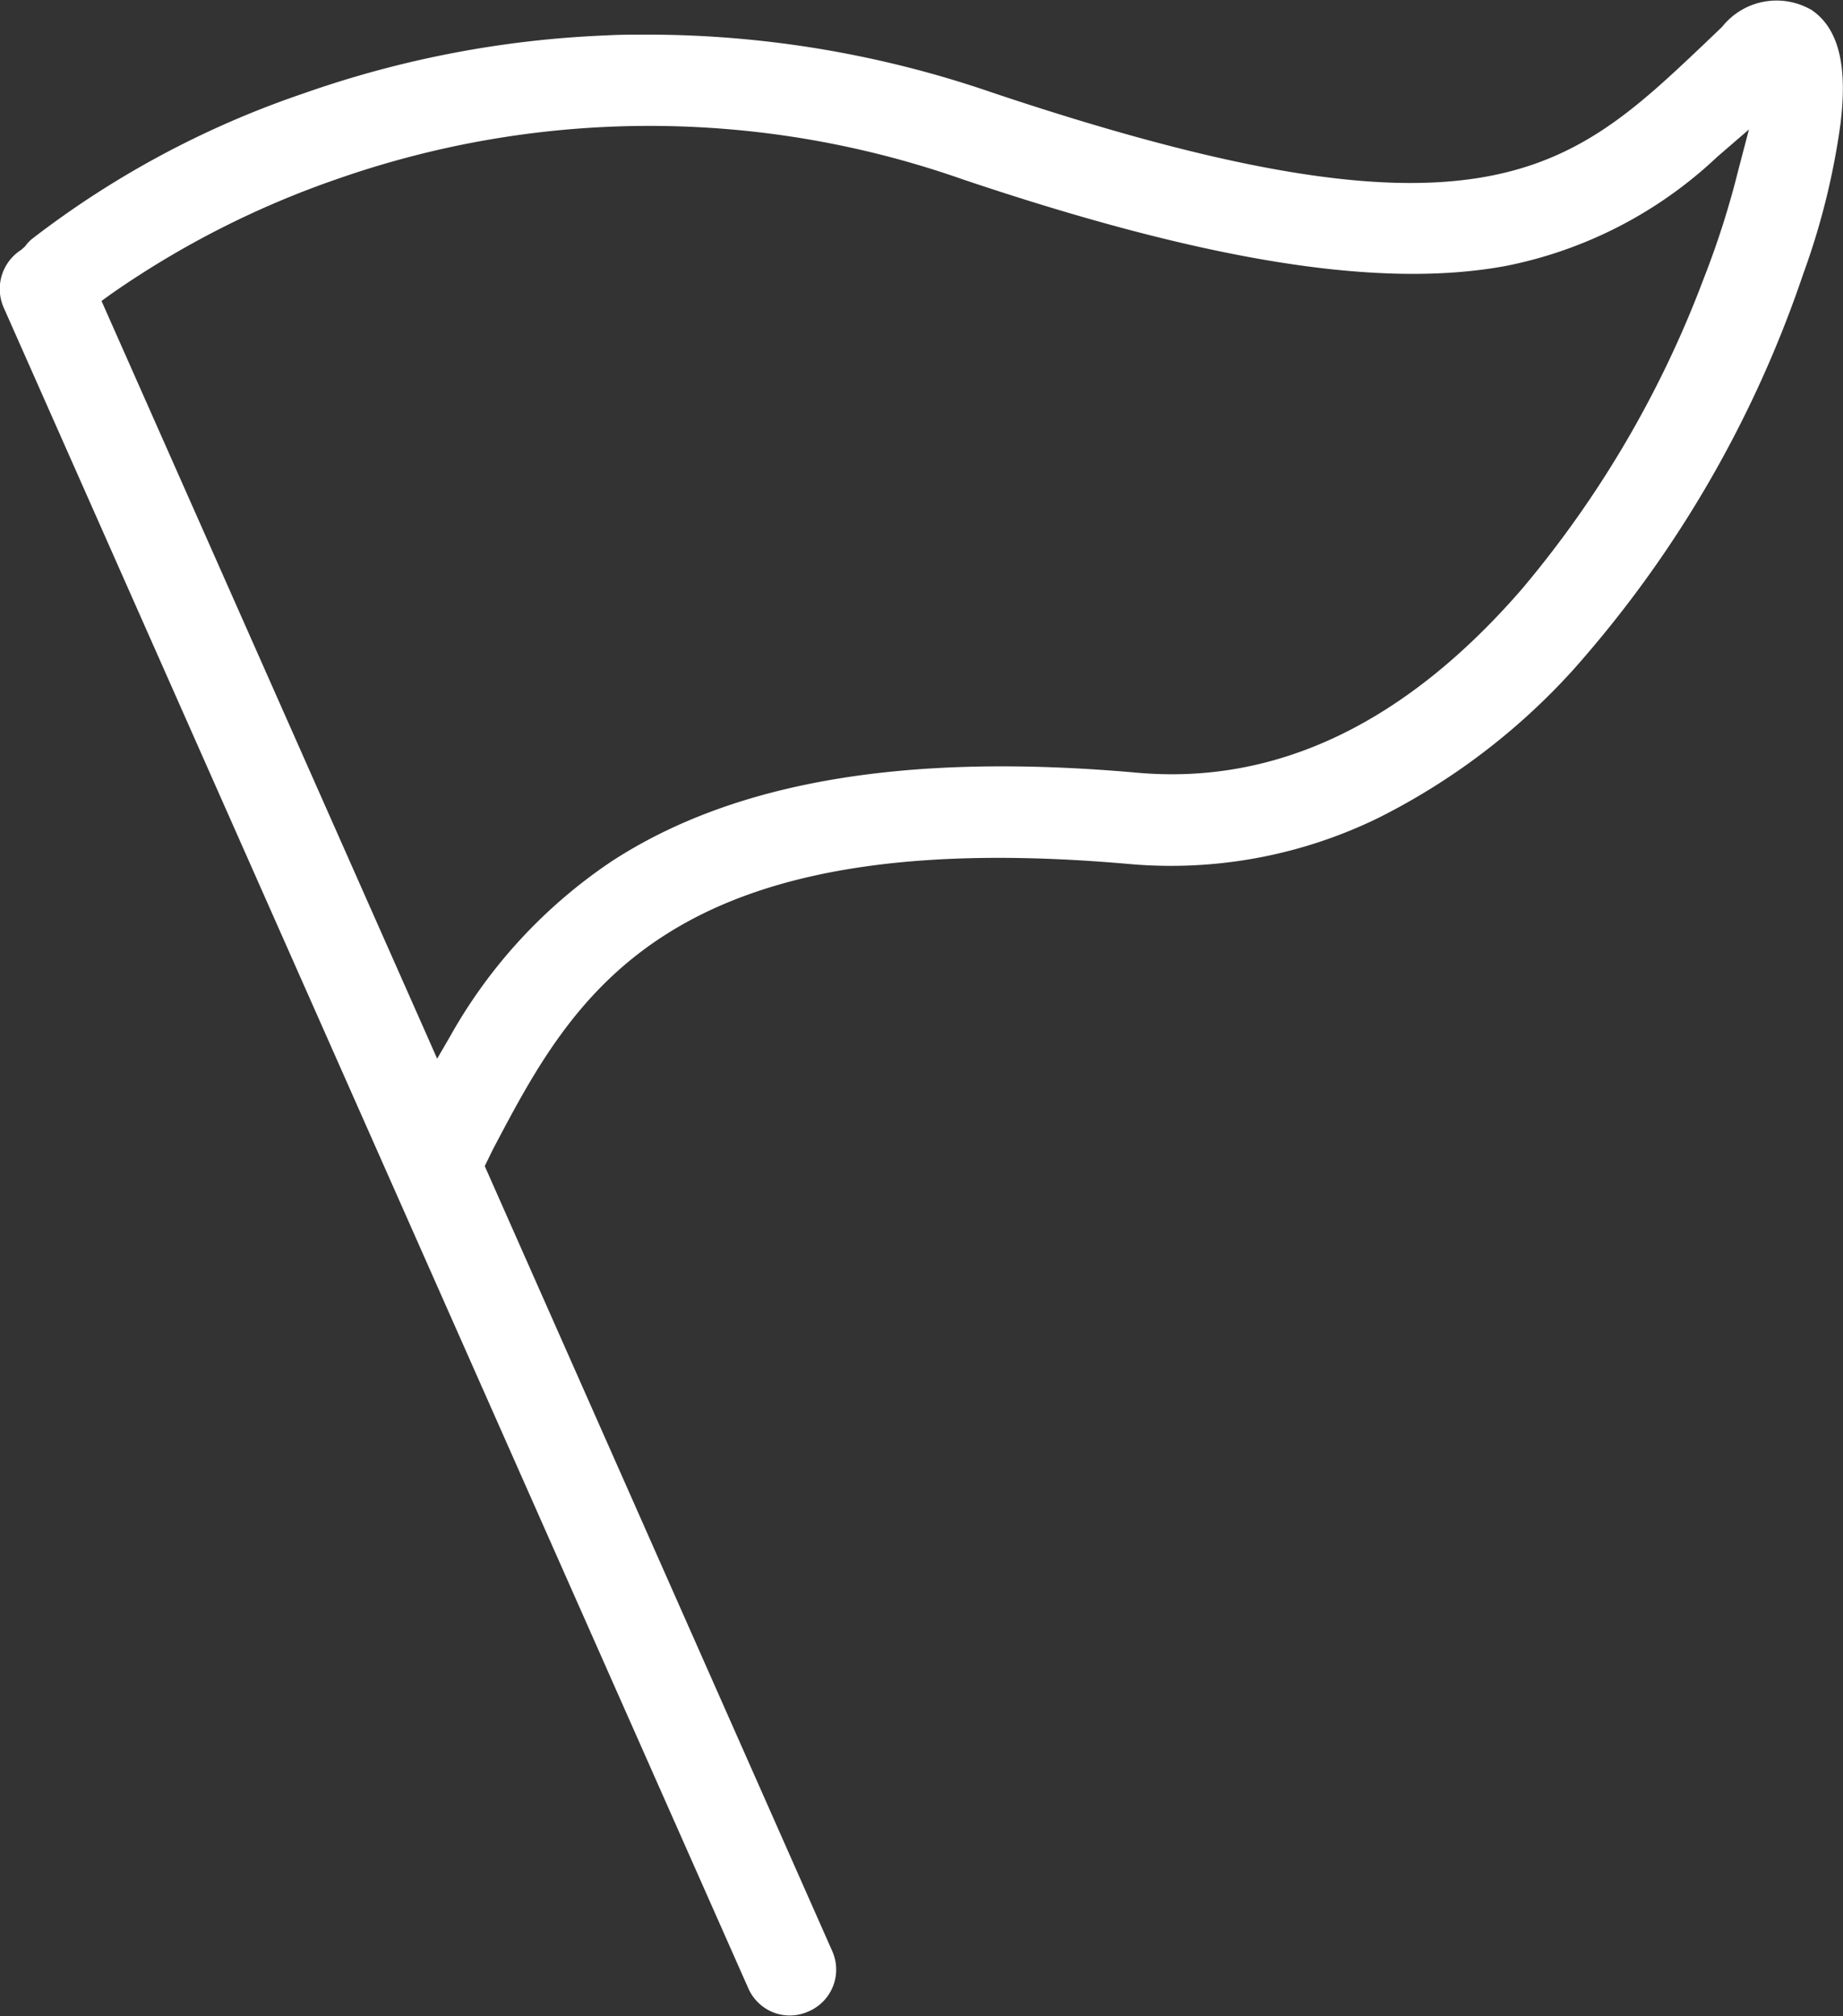
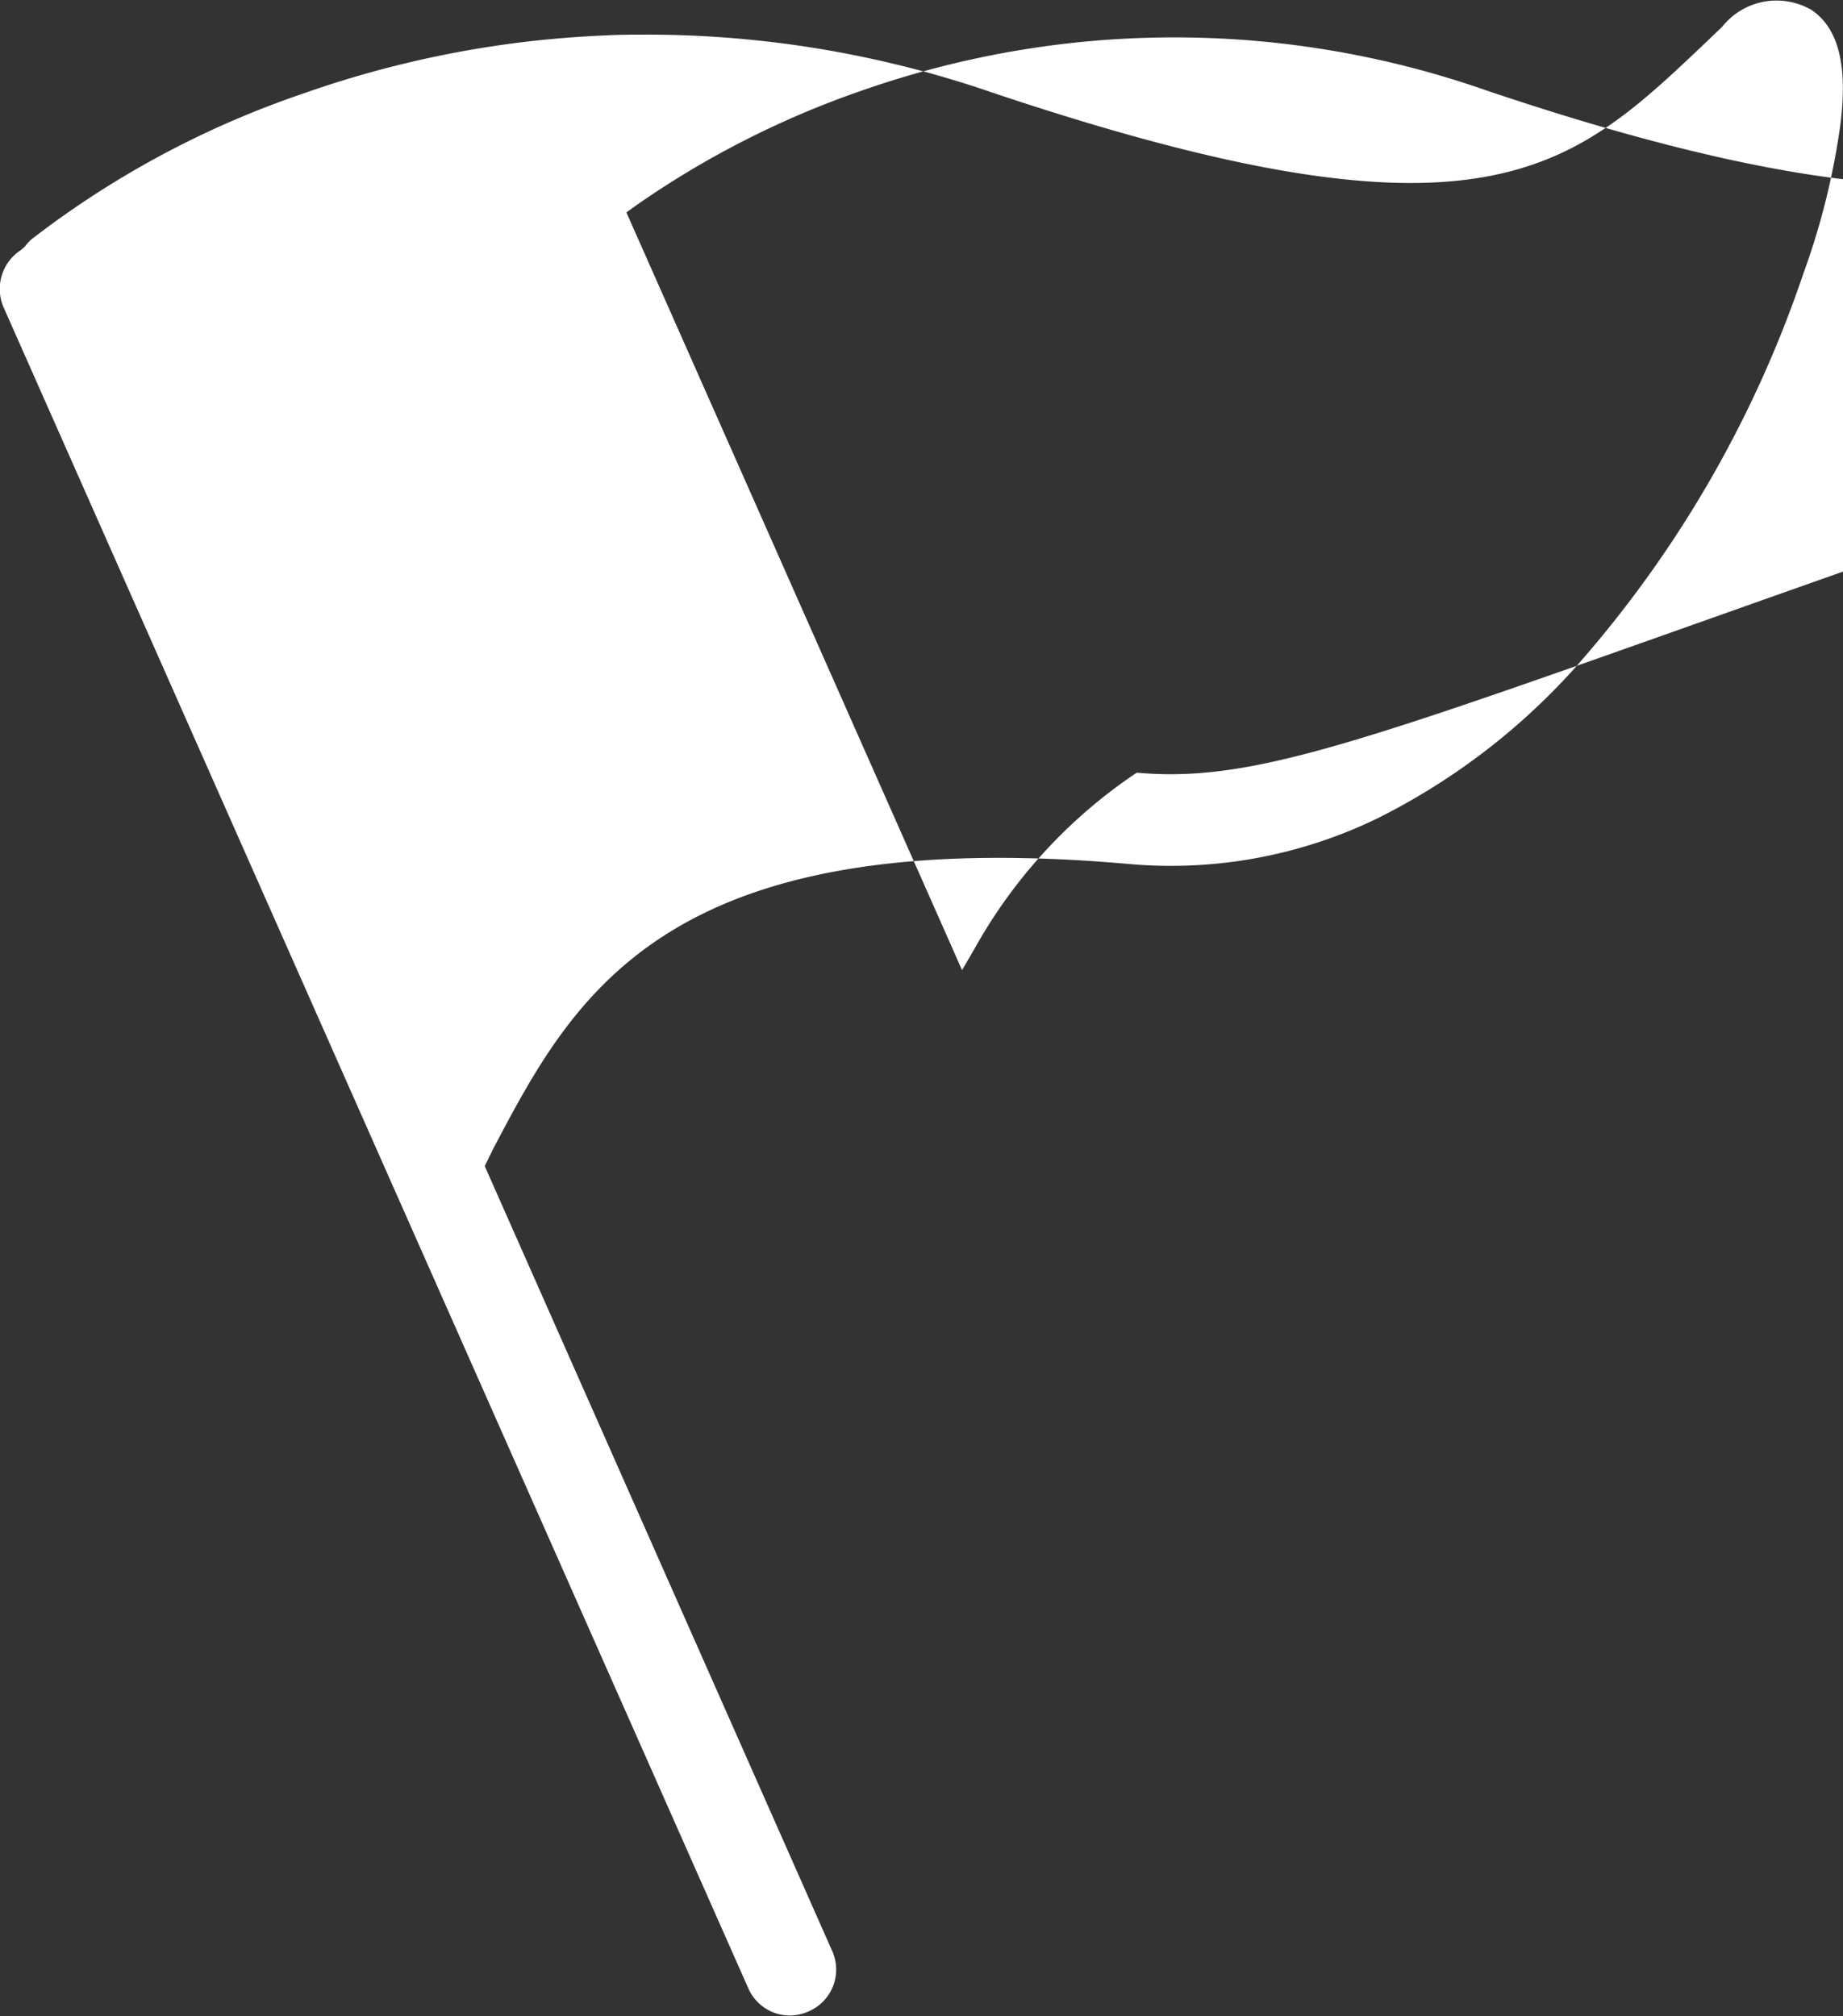
<svg xmlns="http://www.w3.org/2000/svg" width="46.84" height="51.25" viewBox="0 0 46.84 51.25">
  <rect x="0" y="0" width="46.84" height="51.25" fill="#333333" stroke="none" />
  <defs>
    <style>
      .cls-1 {
        fill: #fff;
        fill-rule: evenodd;
      }
    </style>
  </defs>
-   <path id="fecioimg4" class="cls-1" d="M1074.13,2805.76a29.227,29.227,0,0,0,5.86-10.08,18.394,18.394,0,0,0,.95-3.84c0.11-.95.15-2.29-0.76-2.88l-0.06-.03a1.765,1.765,0,0,0-2.19.47l-0.47.45c-3.42,3.24-5.68,5.38-18.09,1.22a26.952,26.952,0,0,0-8.8-1.47c-0.34,0-.67,0-1.01.02a26.32,26.32,0,0,0-7.7,1.48,23.794,23.794,0,0,0-6.87,3.68,0.89,0.89,0,0,0-.19.2l-0.1.09a1.178,1.178,0,0,0-.45,1.46l18.92,42.71a1.163,1.163,0,0,0,.64.63,1.145,1.145,0,0,0,.89-0.02,1.155,1.155,0,0,0,.61-1.54l-8.83-19.95,0.21-.43c2.05-3.89,4.35-8.29,16.15-7.25a12.01,12.01,0,0,0,6.33-1.16A16.839,16.839,0,0,0,1074.13,2805.76Zm-11.08,2.6c-5.85-.52-10.22.22-13.34,2.25a12.993,12.993,0,0,0-4.12,4.47l-0.32.55-0.26-.59-8.27-18.67,0.22-.16a23.318,23.318,0,0,1,5.8-2.95,24,24,0,0,1,15.87.02c6.21,2.09,10.61,2.79,13.8,2.2a10.908,10.908,0,0,0,5.37-2.77l0.81-.7-0.27,1.03a22.14,22.14,0,0,1-.88,2.76,26.961,26.961,0,0,1-4.61,7.88C1069.89,2807.1,1066.61,2808.68,1063.05,2808.36Z" transform="translate(-1034.16 -2788.72)" />
+   <path id="fecioimg4" class="cls-1" d="M1074.13,2805.76a29.227,29.227,0,0,0,5.86-10.08,18.394,18.394,0,0,0,.95-3.84c0.11-.95.15-2.29-0.76-2.88l-0.06-.03a1.765,1.765,0,0,0-2.19.47l-0.47.45c-3.42,3.24-5.68,5.38-18.09,1.22a26.952,26.952,0,0,0-8.8-1.47c-0.34,0-.67,0-1.01.02a26.32,26.32,0,0,0-7.7,1.48,23.794,23.794,0,0,0-6.87,3.68,0.89,0.89,0,0,0-.19.2l-0.1.09a1.178,1.178,0,0,0-.45,1.46l18.92,42.71a1.163,1.163,0,0,0,.64.63,1.145,1.145,0,0,0,.89-0.02,1.155,1.155,0,0,0,.61-1.54l-8.83-19.95,0.21-.43c2.05-3.89,4.35-8.29,16.15-7.25a12.01,12.01,0,0,0,6.33-1.16A16.839,16.839,0,0,0,1074.13,2805.76Zm-11.08,2.6a12.993,12.993,0,0,0-4.12,4.47l-0.32.55-0.26-.59-8.27-18.67,0.22-.16a23.318,23.318,0,0,1,5.8-2.95,24,24,0,0,1,15.87.02c6.21,2.09,10.61,2.79,13.8,2.2a10.908,10.908,0,0,0,5.37-2.77l0.81-.7-0.27,1.03a22.14,22.14,0,0,1-.88,2.76,26.961,26.961,0,0,1-4.61,7.88C1069.89,2807.1,1066.61,2808.68,1063.05,2808.36Z" transform="translate(-1034.16 -2788.72)" />
</svg>